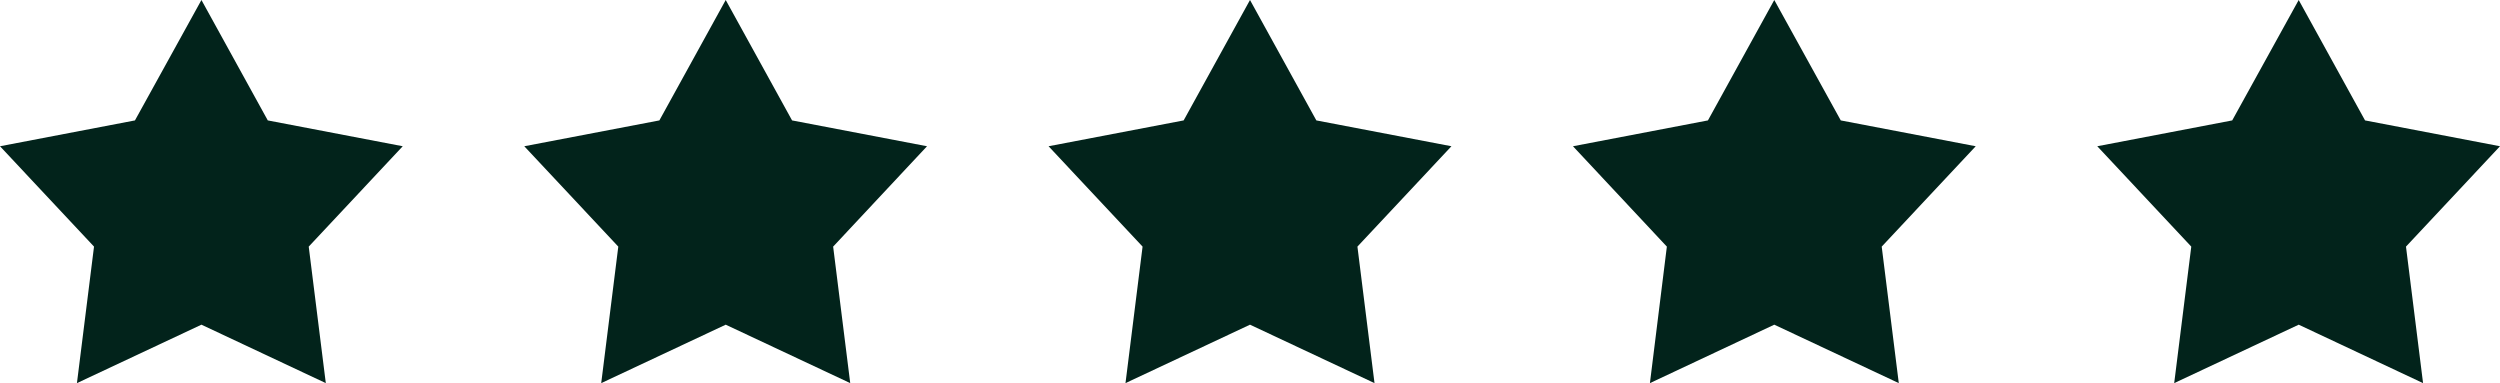
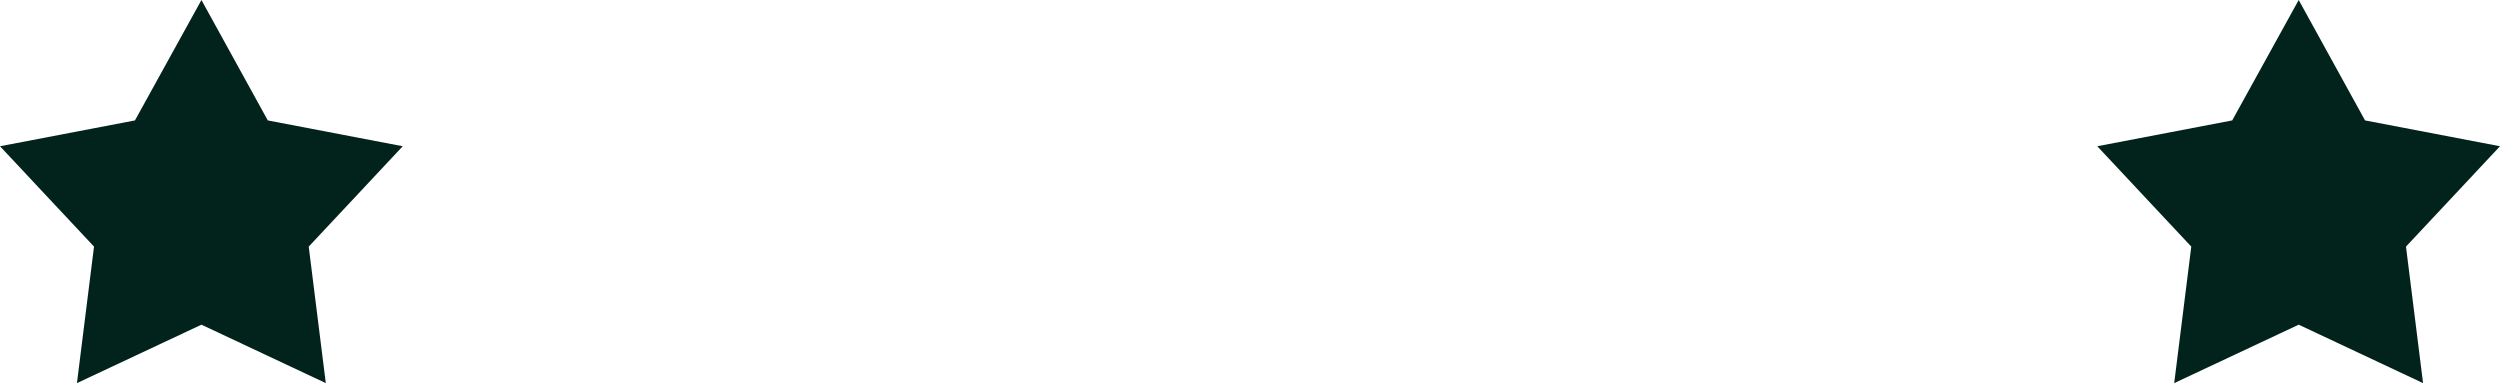
<svg xmlns="http://www.w3.org/2000/svg" id="Noir" viewBox="0 0 177.1 27.14">
-   <polygon points="51.41 0 56.11 8.53 65.67 10.36 59.02 17.47 60.23 27.14 51.41 23 42.59 27.14 43.8 17.47 37.14 10.36 46.71 8.53 51.41 0" fill="#02231b" />
-   <polygon points="88.55 0 93.25 8.53 102.82 10.36 96.16 17.47 97.37 27.14 88.55 23 79.73 27.14 80.94 17.47 74.28 10.36 83.85 8.53 88.55 0" fill="#02231b" />
-   <polygon points="125.69 0 130.4 8.53 139.96 10.36 133.3 17.47 134.51 27.14 125.69 23 116.88 27.14 118.08 17.47 111.43 10.36 120.99 8.53 125.69 0" fill="#02231b" />
  <polygon points="162.84 0 167.54 8.53 177.1 10.36 170.44 17.47 171.65 27.14 162.84 23 154.02 27.14 155.23 17.47 148.57 10.36 158.13 8.53 162.84 0" fill="#02231b" />
  <polygon points="14.27 0 18.97 8.53 28.53 10.36 21.87 17.47 23.08 27.14 14.27 23 5.45 27.14 6.66 17.47 0 10.36 9.56 8.53 14.27 0" fill="#02231b" />
</svg>